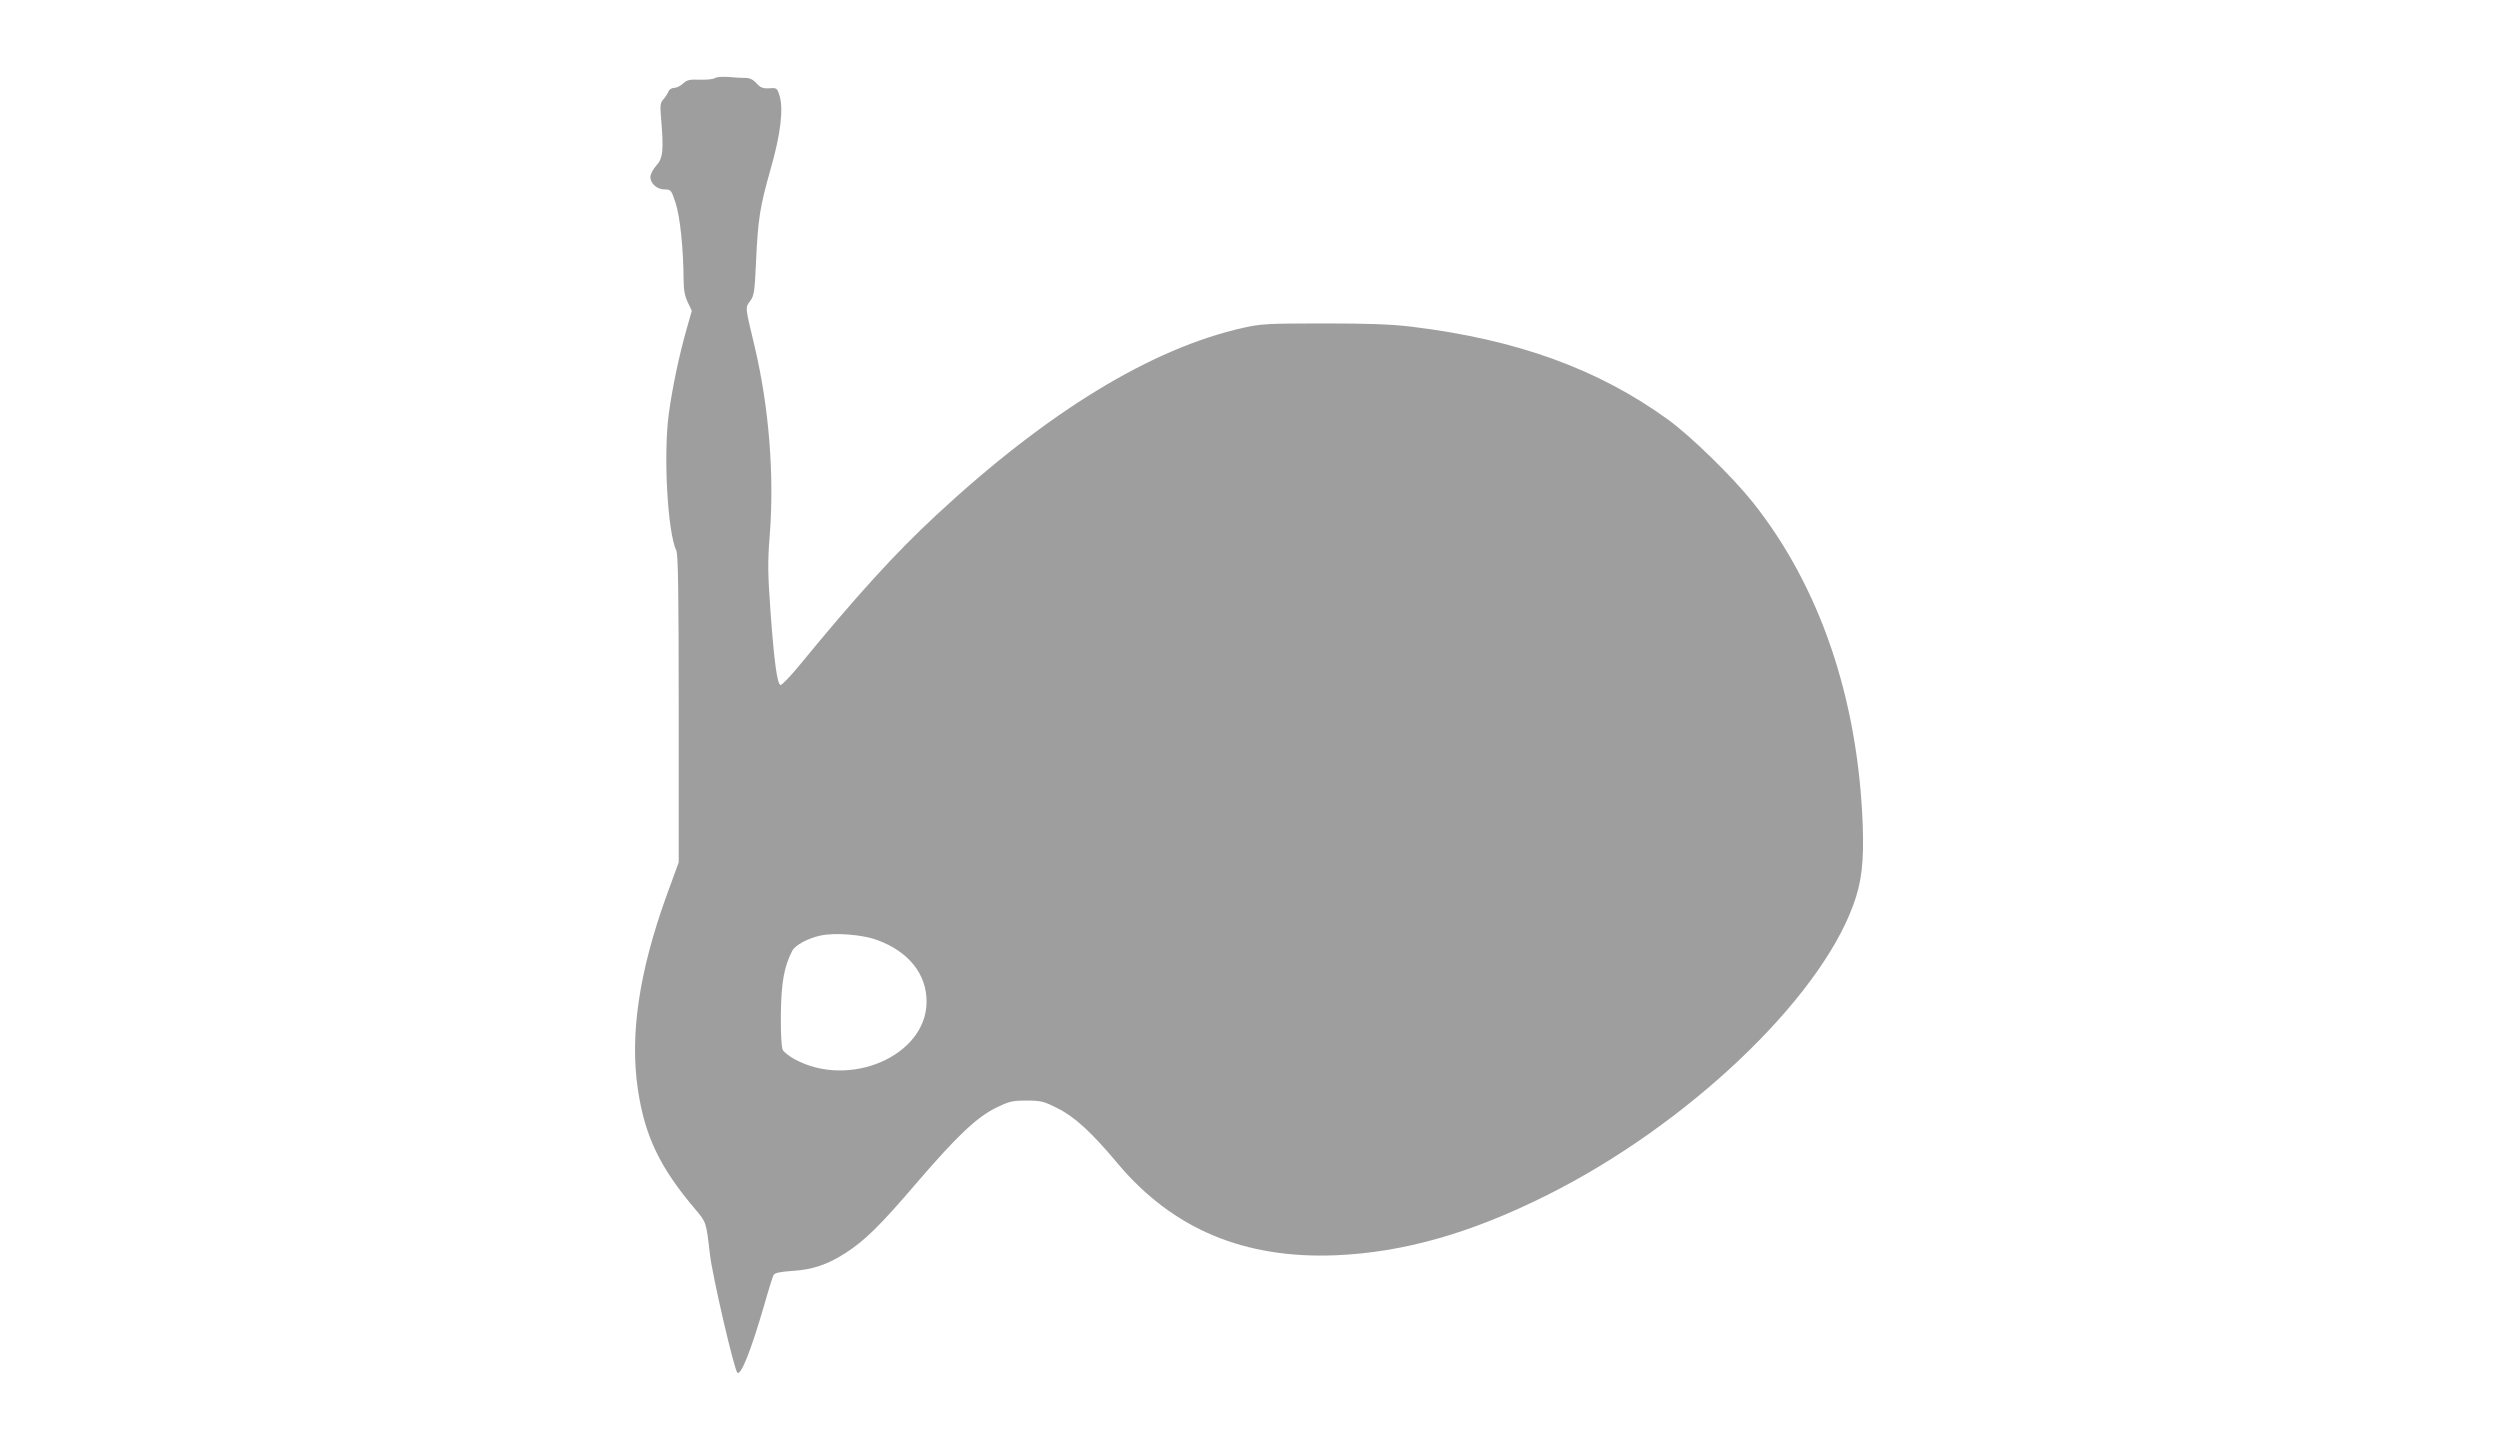
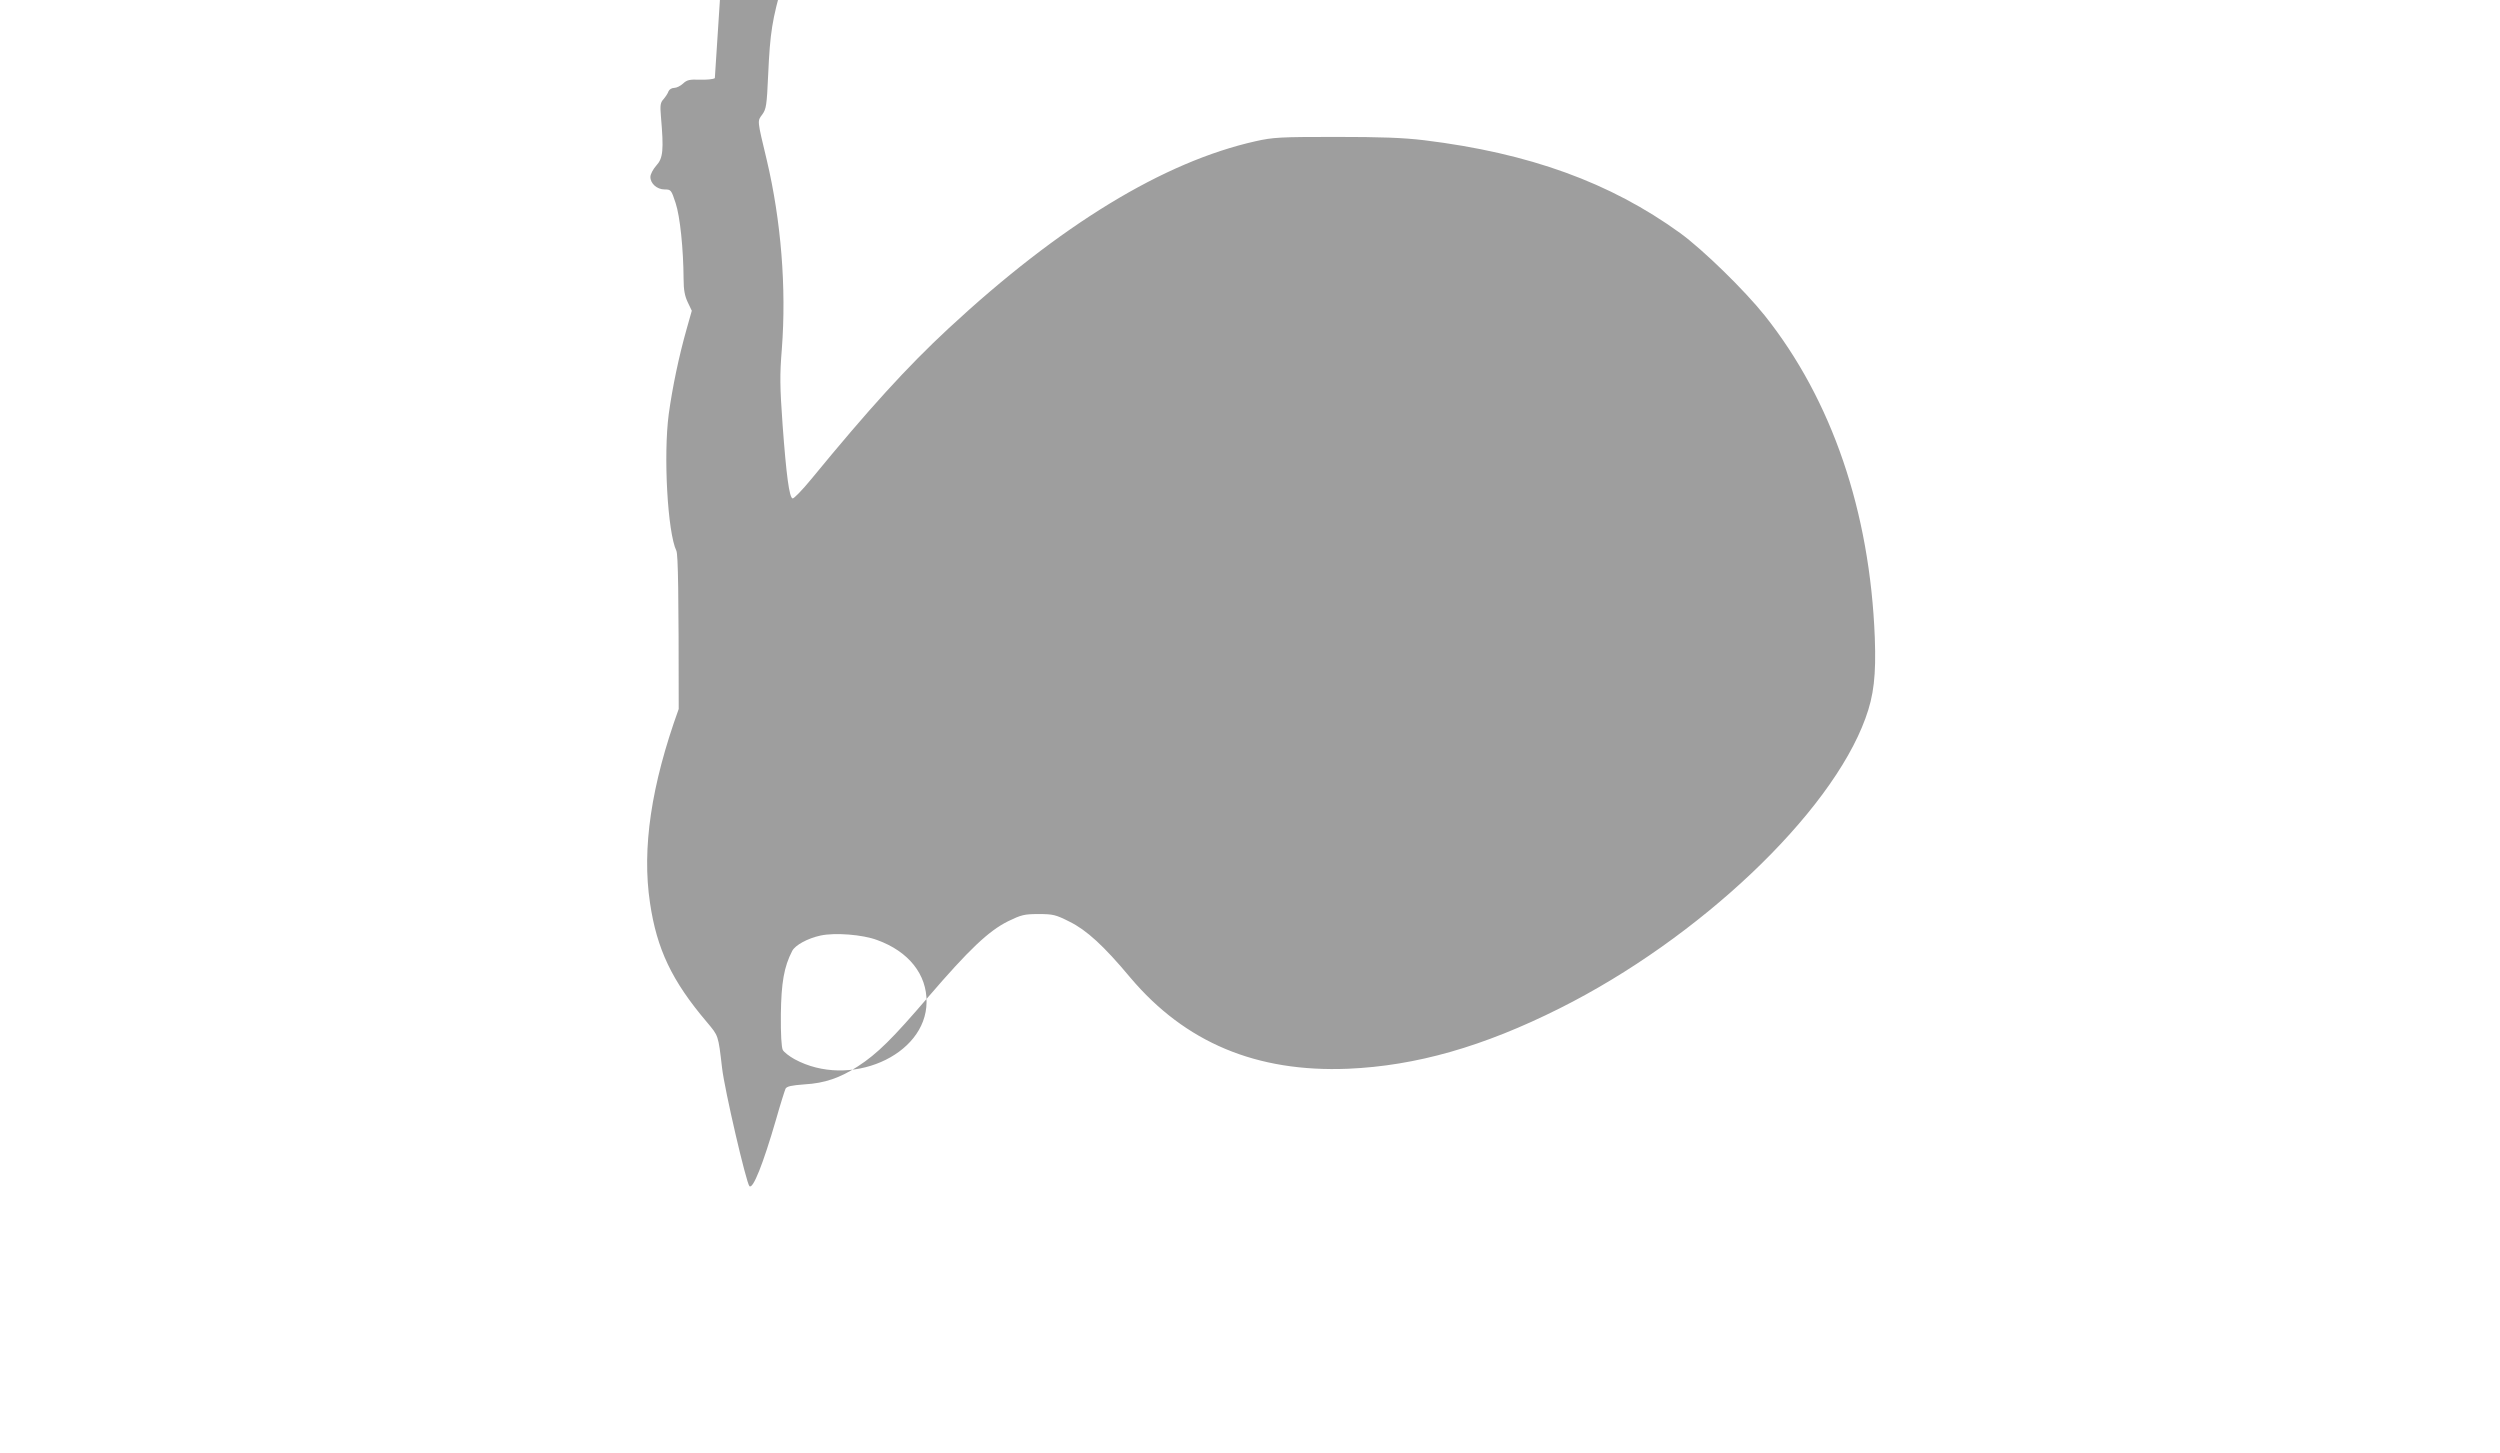
<svg xmlns="http://www.w3.org/2000/svg" version="1.0" width="1280pt" height="744pt" viewBox="0 0 1280 744" preserveAspectRatio="xMidYMid meet">
  <g transform="translate(0,744) scale(0.1,-0.1)" fill="#9e9e9e" stroke="none">
-     <path d="M3660 7040 c-8 -6 -43 -9 -77 -8 -52 2 -66 -1 -86 -20 -13 -12 -33 -22 -45 -22 -13 0 -25 -8 -29 -17 -3 -10 -15 -28 -25 -40 -17 -18 -19 -31 -14 -90 15 -172 11 -213 -24 -251 -16 -18 -30 -44 -30 -58 0 -34 34 -64 73 -64 32 0 34 -2 56 -69 23 -69 40 -236 41 -390 0 -55 6 -86 21 -118 l21 -44 -26 -92 c-40 -141 -73 -299 -92 -437 -28 -211 -6 -606 39 -700 9 -19 12 -219 12 -810 l0 -785 -62 -170 c-141 -390 -189 -714 -147 -993 35 -237 112 -399 291 -610 60 -72 58 -64 78 -235 13 -113 124 -589 140 -605 18 -18 70 113 136 340 22 78 45 150 49 159 7 12 30 17 97 22 104 6 181 33 273 92 100 65 177 141 361 356 209 243 308 337 408 387 68 33 83 37 156 37 74 0 88 -3 159 -39 87 -43 175 -123 311 -286 281 -333 646 -486 1115 -467 348 15 692 113 1083 309 714 357 1388 996 1566 1485 43 117 55 220 48 413 -25 647 -220 1218 -564 1650 -104 130 -316 337 -433 422 -358 259 -772 409 -1310 475 -110 13 -219 17 -455 17 -283 0 -319 -2 -408 -22 -470 -105 -1001 -428 -1573 -959 -213 -198 -405 -409 -703 -772 -46 -56 -89 -100 -95 -98 -17 5 -32 118 -51 375 -14 197 -15 256 -4 390 24 314 -4 658 -77 967 -50 209 -49 199 -23 234 20 28 23 46 30 203 10 220 20 279 75 474 51 177 67 311 44 378 -11 35 -14 37 -51 34 -32 -2 -45 3 -65 25 -17 19 -35 28 -57 28 -18 0 -57 2 -87 5 -31 2 -62 0 -70 -6z m831 -4413 c161 -58 255 -176 253 -318 -2 -275 -395 -445 -676 -292 -27 15 -54 36 -60 47 -7 13 -11 81 -10 182 2 162 16 244 58 325 15 30 80 65 145 79 74 16 216 5 290 -23z" />
+     <path d="M3660 7040 c-8 -6 -43 -9 -77 -8 -52 2 -66 -1 -86 -20 -13 -12 -33 -22 -45 -22 -13 0 -25 -8 -29 -17 -3 -10 -15 -28 -25 -40 -17 -18 -19 -31 -14 -90 15 -172 11 -213 -24 -251 -16 -18 -30 -44 -30 -58 0 -34 34 -64 73 -64 32 0 34 -2 56 -69 23 -69 40 -236 41 -390 0 -55 6 -86 21 -118 l21 -44 -26 -92 c-40 -141 -73 -299 -92 -437 -28 -211 -6 -606 39 -700 9 -19 12 -219 12 -810 c-141 -390 -189 -714 -147 -993 35 -237 112 -399 291 -610 60 -72 58 -64 78 -235 13 -113 124 -589 140 -605 18 -18 70 113 136 340 22 78 45 150 49 159 7 12 30 17 97 22 104 6 181 33 273 92 100 65 177 141 361 356 209 243 308 337 408 387 68 33 83 37 156 37 74 0 88 -3 159 -39 87 -43 175 -123 311 -286 281 -333 646 -486 1115 -467 348 15 692 113 1083 309 714 357 1388 996 1566 1485 43 117 55 220 48 413 -25 647 -220 1218 -564 1650 -104 130 -316 337 -433 422 -358 259 -772 409 -1310 475 -110 13 -219 17 -455 17 -283 0 -319 -2 -408 -22 -470 -105 -1001 -428 -1573 -959 -213 -198 -405 -409 -703 -772 -46 -56 -89 -100 -95 -98 -17 5 -32 118 -51 375 -14 197 -15 256 -4 390 24 314 -4 658 -77 967 -50 209 -49 199 -23 234 20 28 23 46 30 203 10 220 20 279 75 474 51 177 67 311 44 378 -11 35 -14 37 -51 34 -32 -2 -45 3 -65 25 -17 19 -35 28 -57 28 -18 0 -57 2 -87 5 -31 2 -62 0 -70 -6z m831 -4413 c161 -58 255 -176 253 -318 -2 -275 -395 -445 -676 -292 -27 15 -54 36 -60 47 -7 13 -11 81 -10 182 2 162 16 244 58 325 15 30 80 65 145 79 74 16 216 5 290 -23z" />
  </g>
</svg>